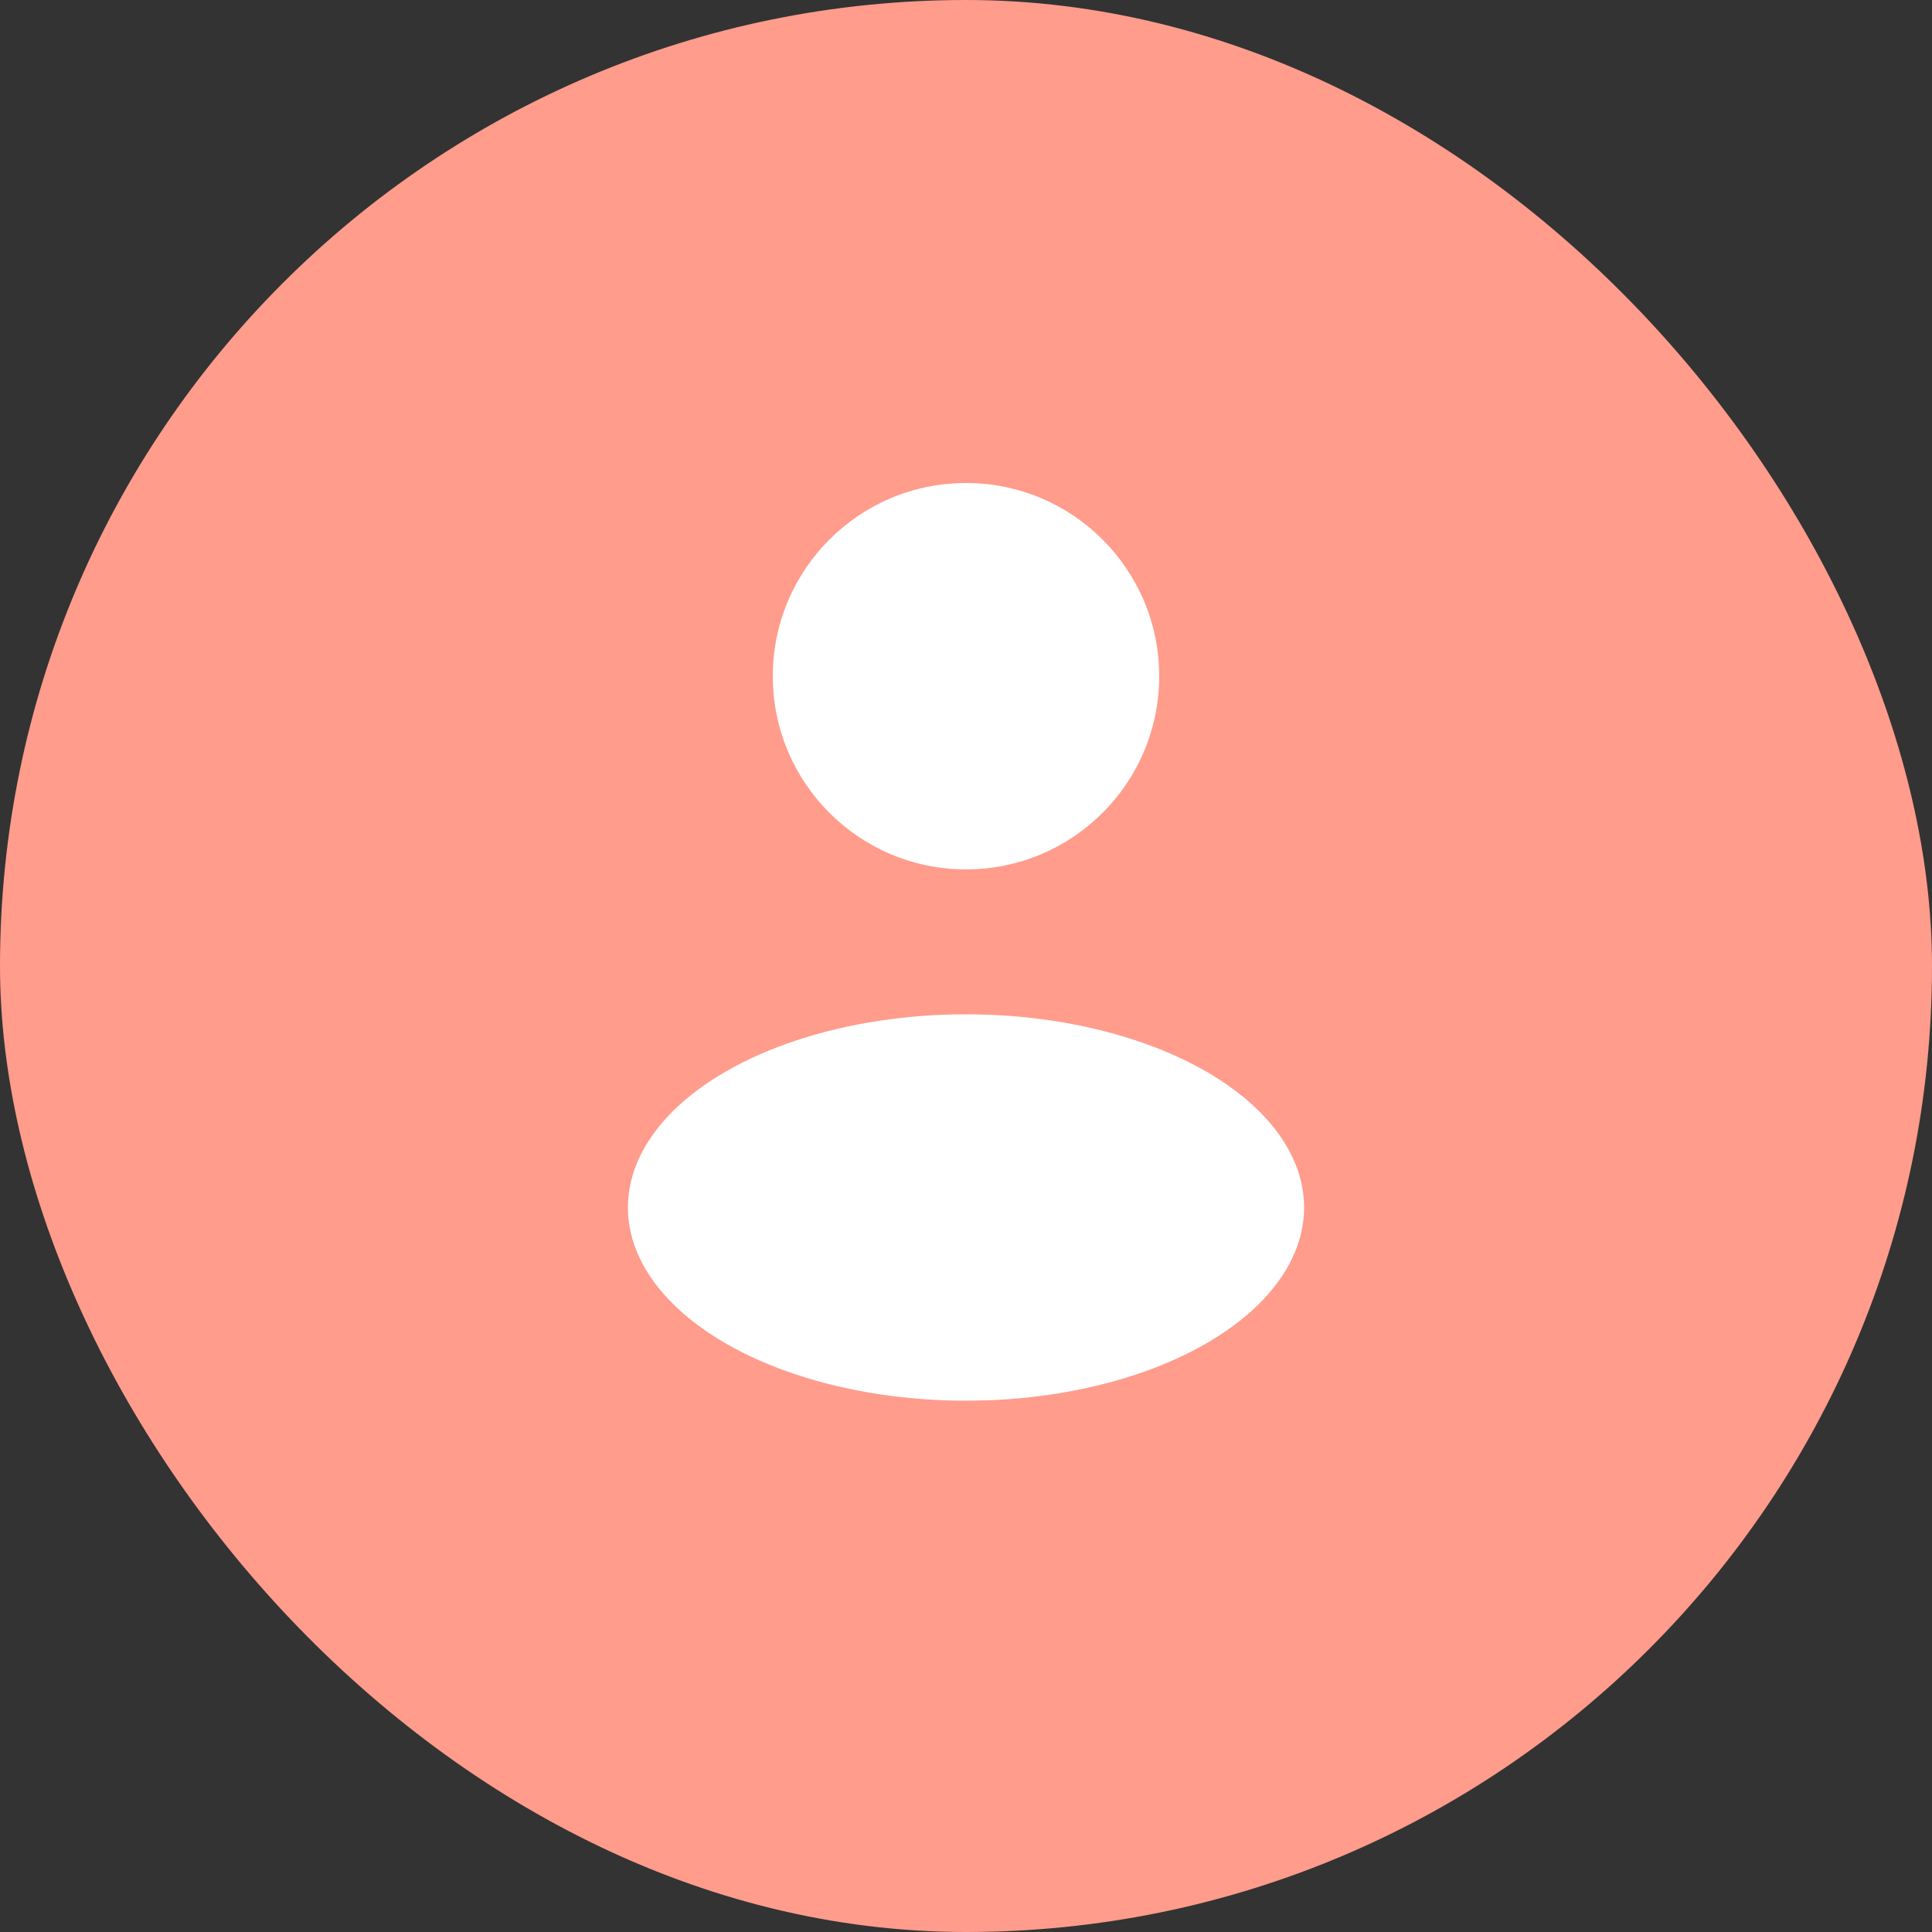
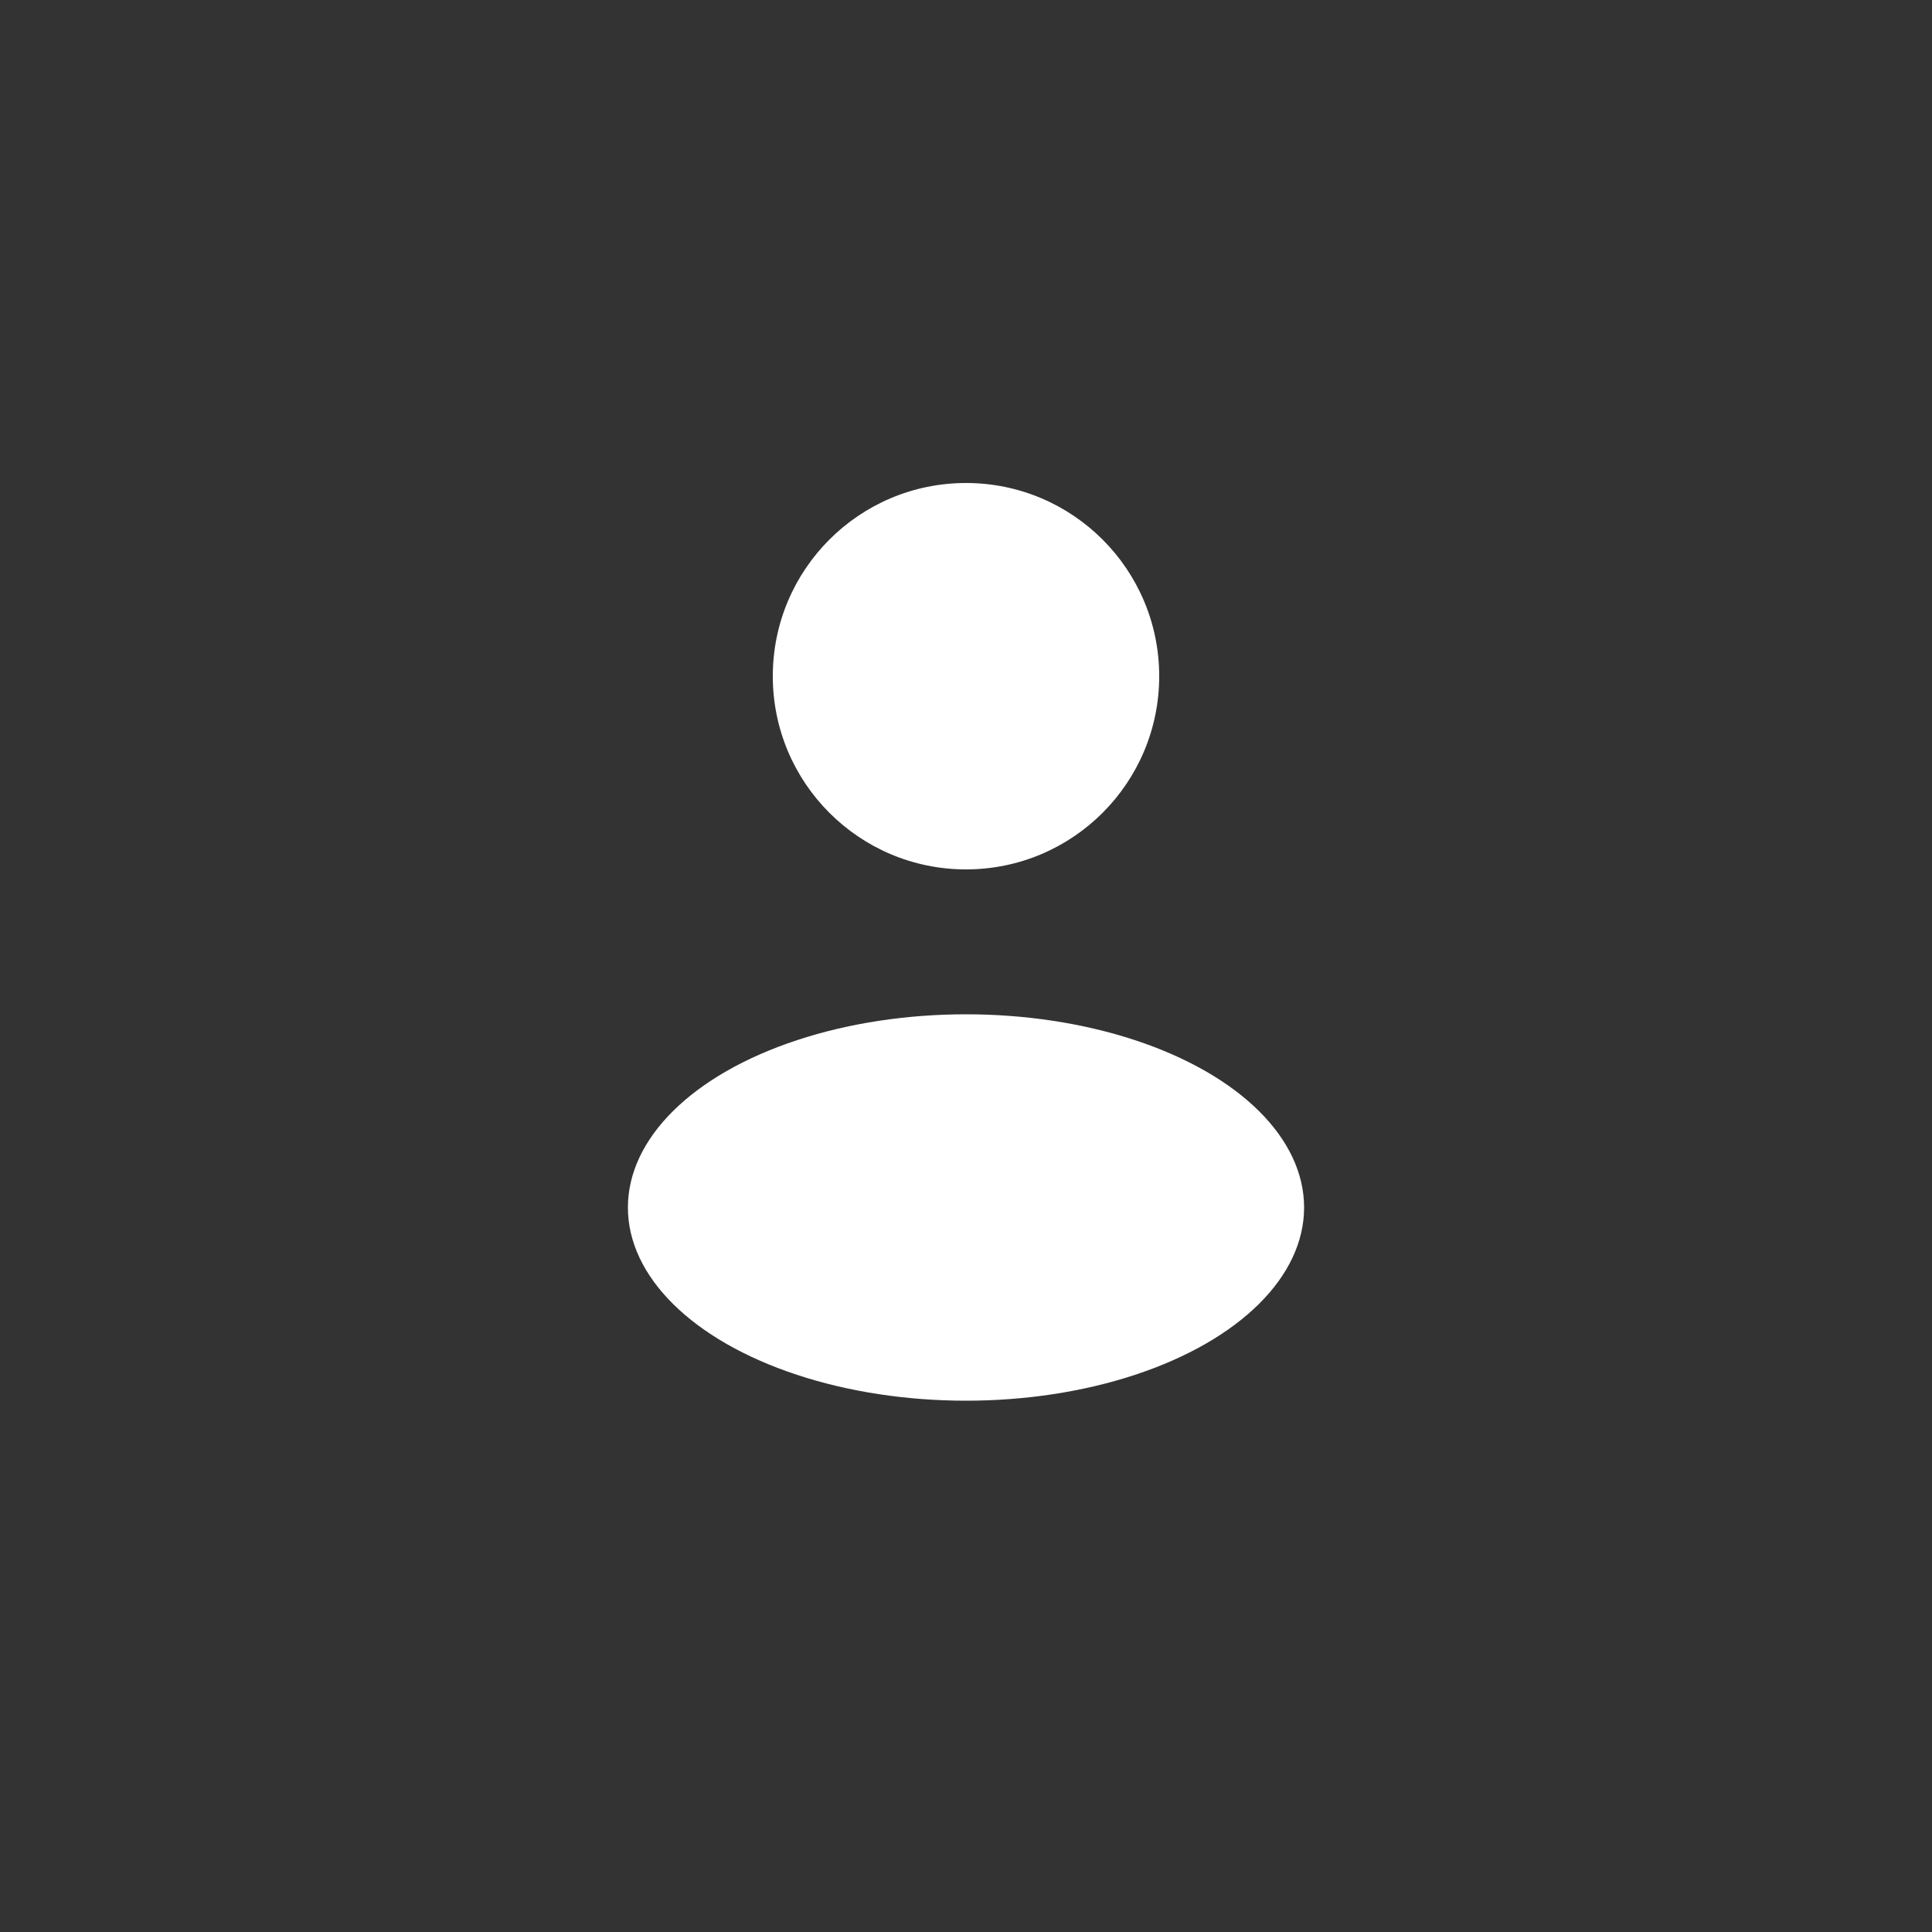
<svg xmlns="http://www.w3.org/2000/svg" width="40" height="40" viewBox="0 0 40 40" fill="none">
  <rect x="0" y="0" width="40" height="40" fill="#333333" stroke="none" />
-   <rect width="40" height="40" rx="20" fill="#FF9C8C" />
  <circle cx="20" cy="14" r="4" fill="white" />
  <ellipse cx="20" cy="25" rx="7" ry="4" fill="white" />
</svg>